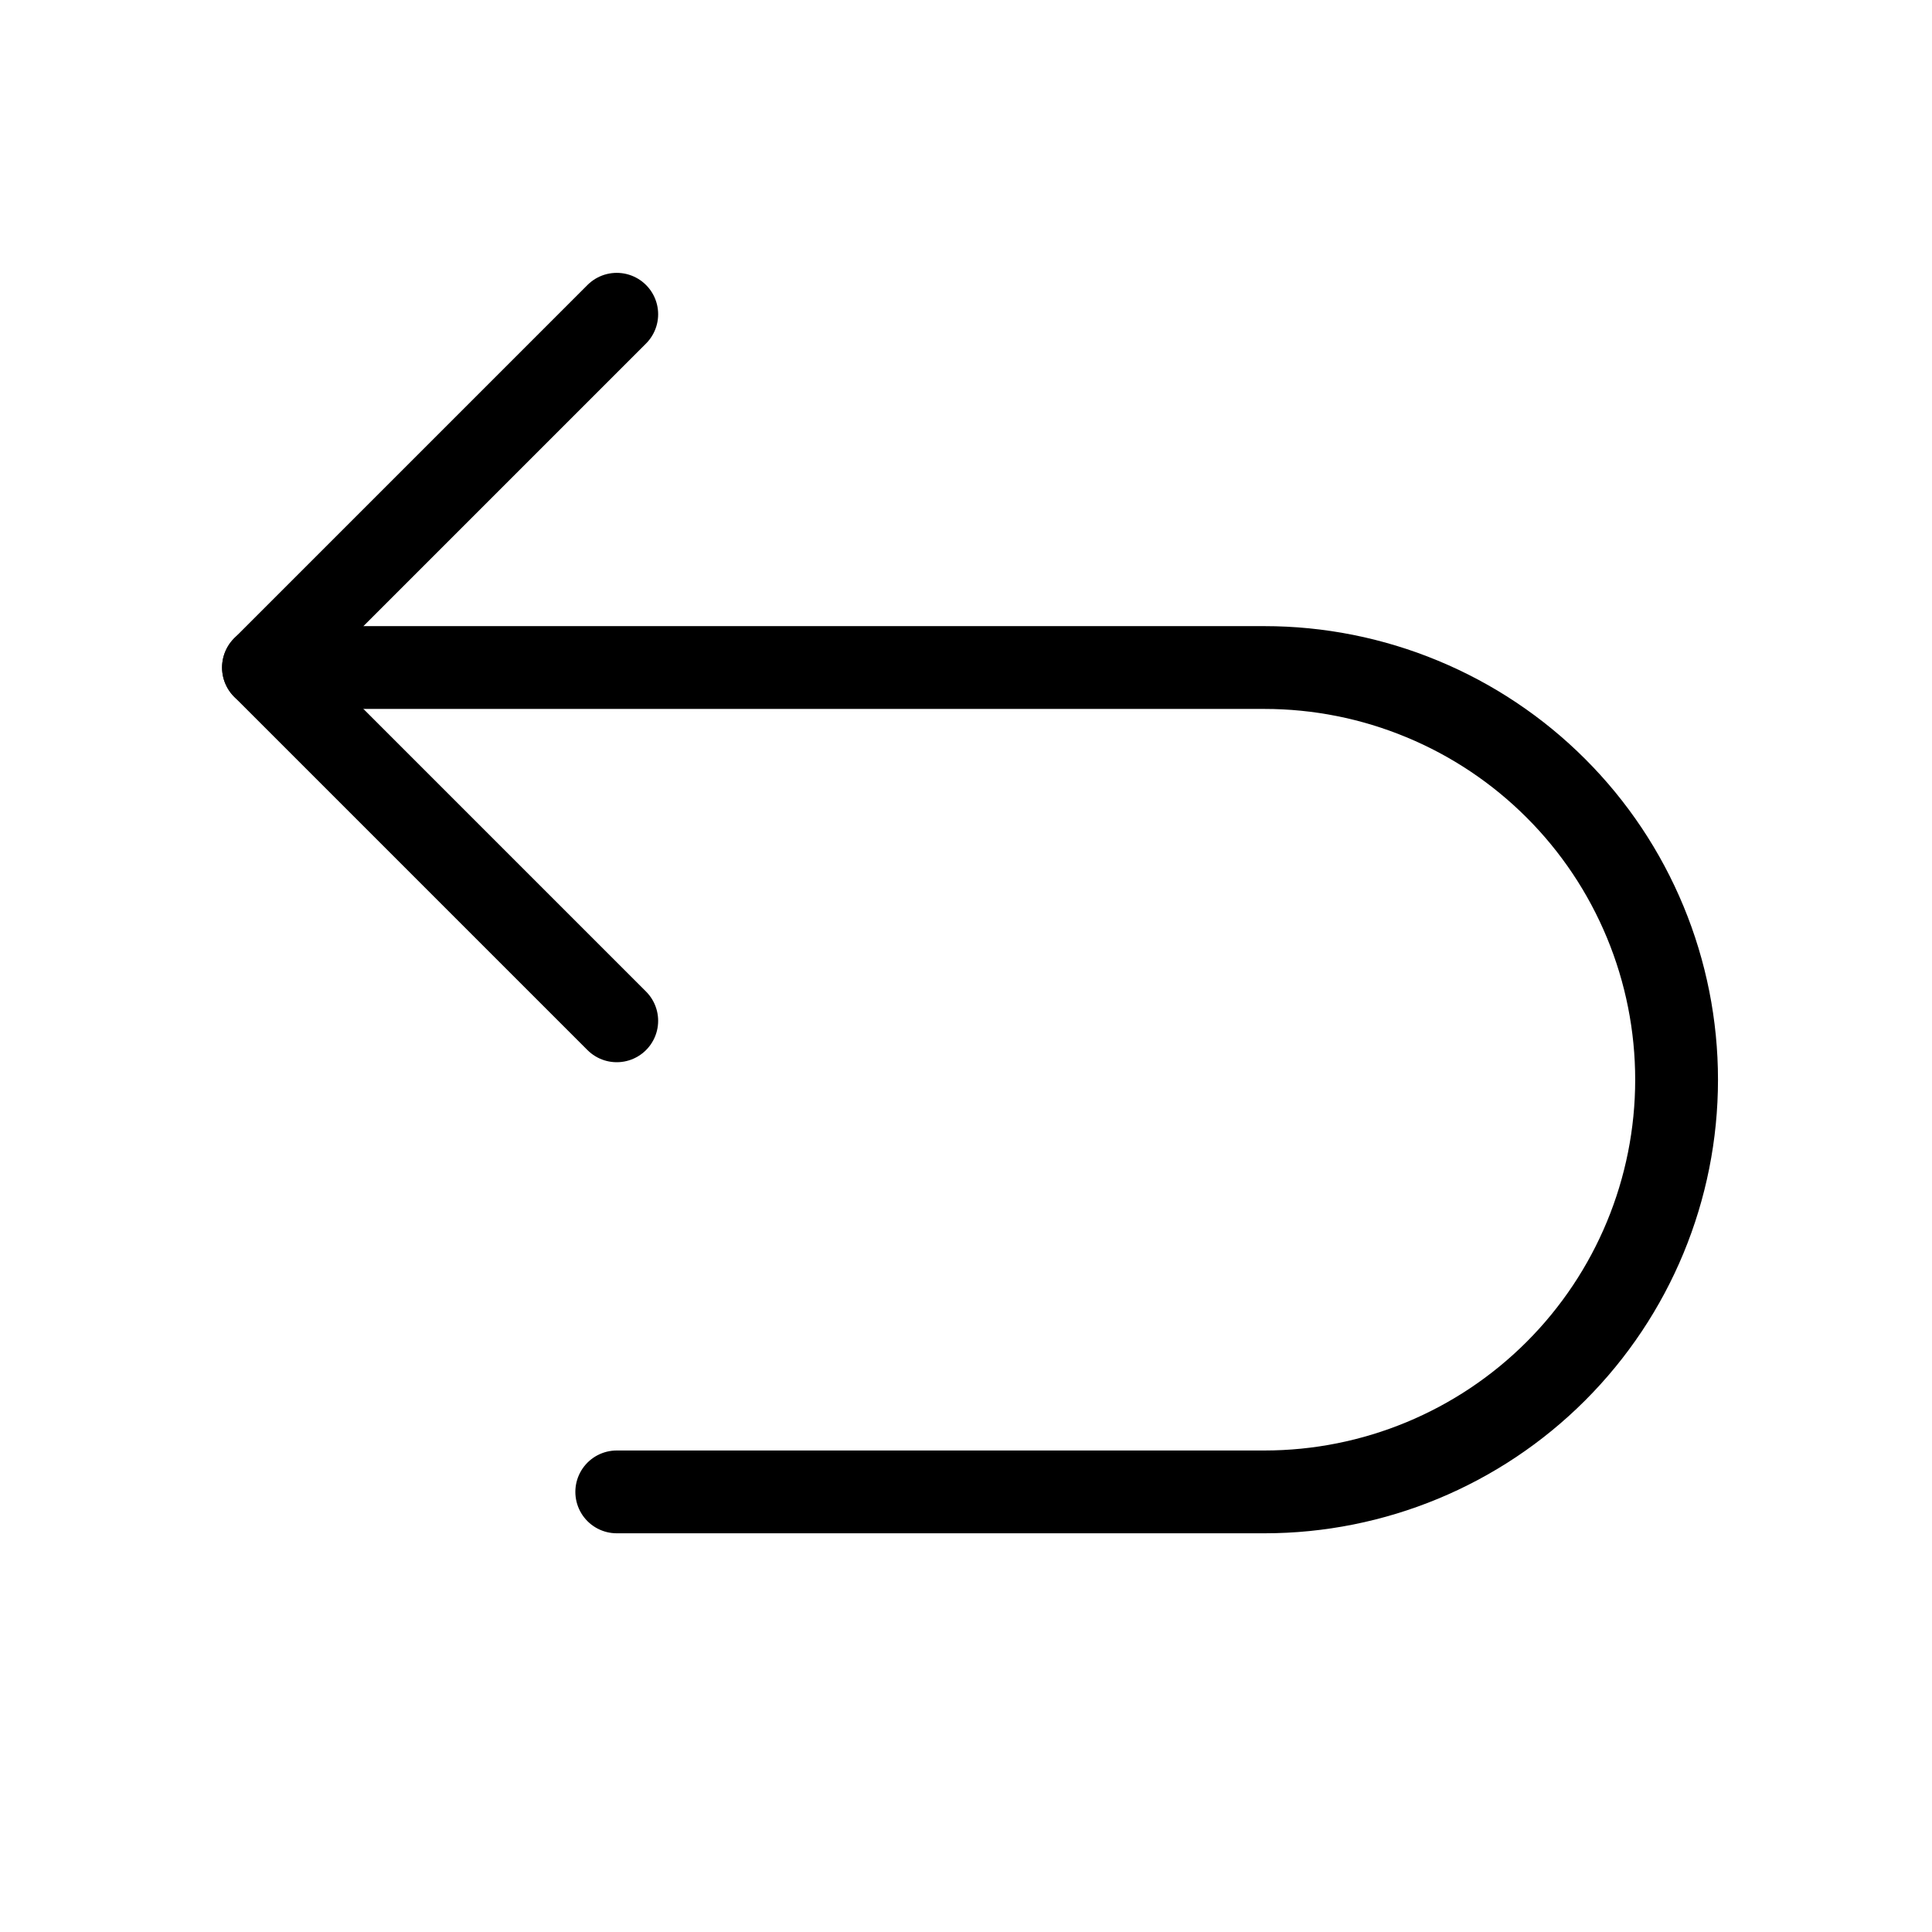
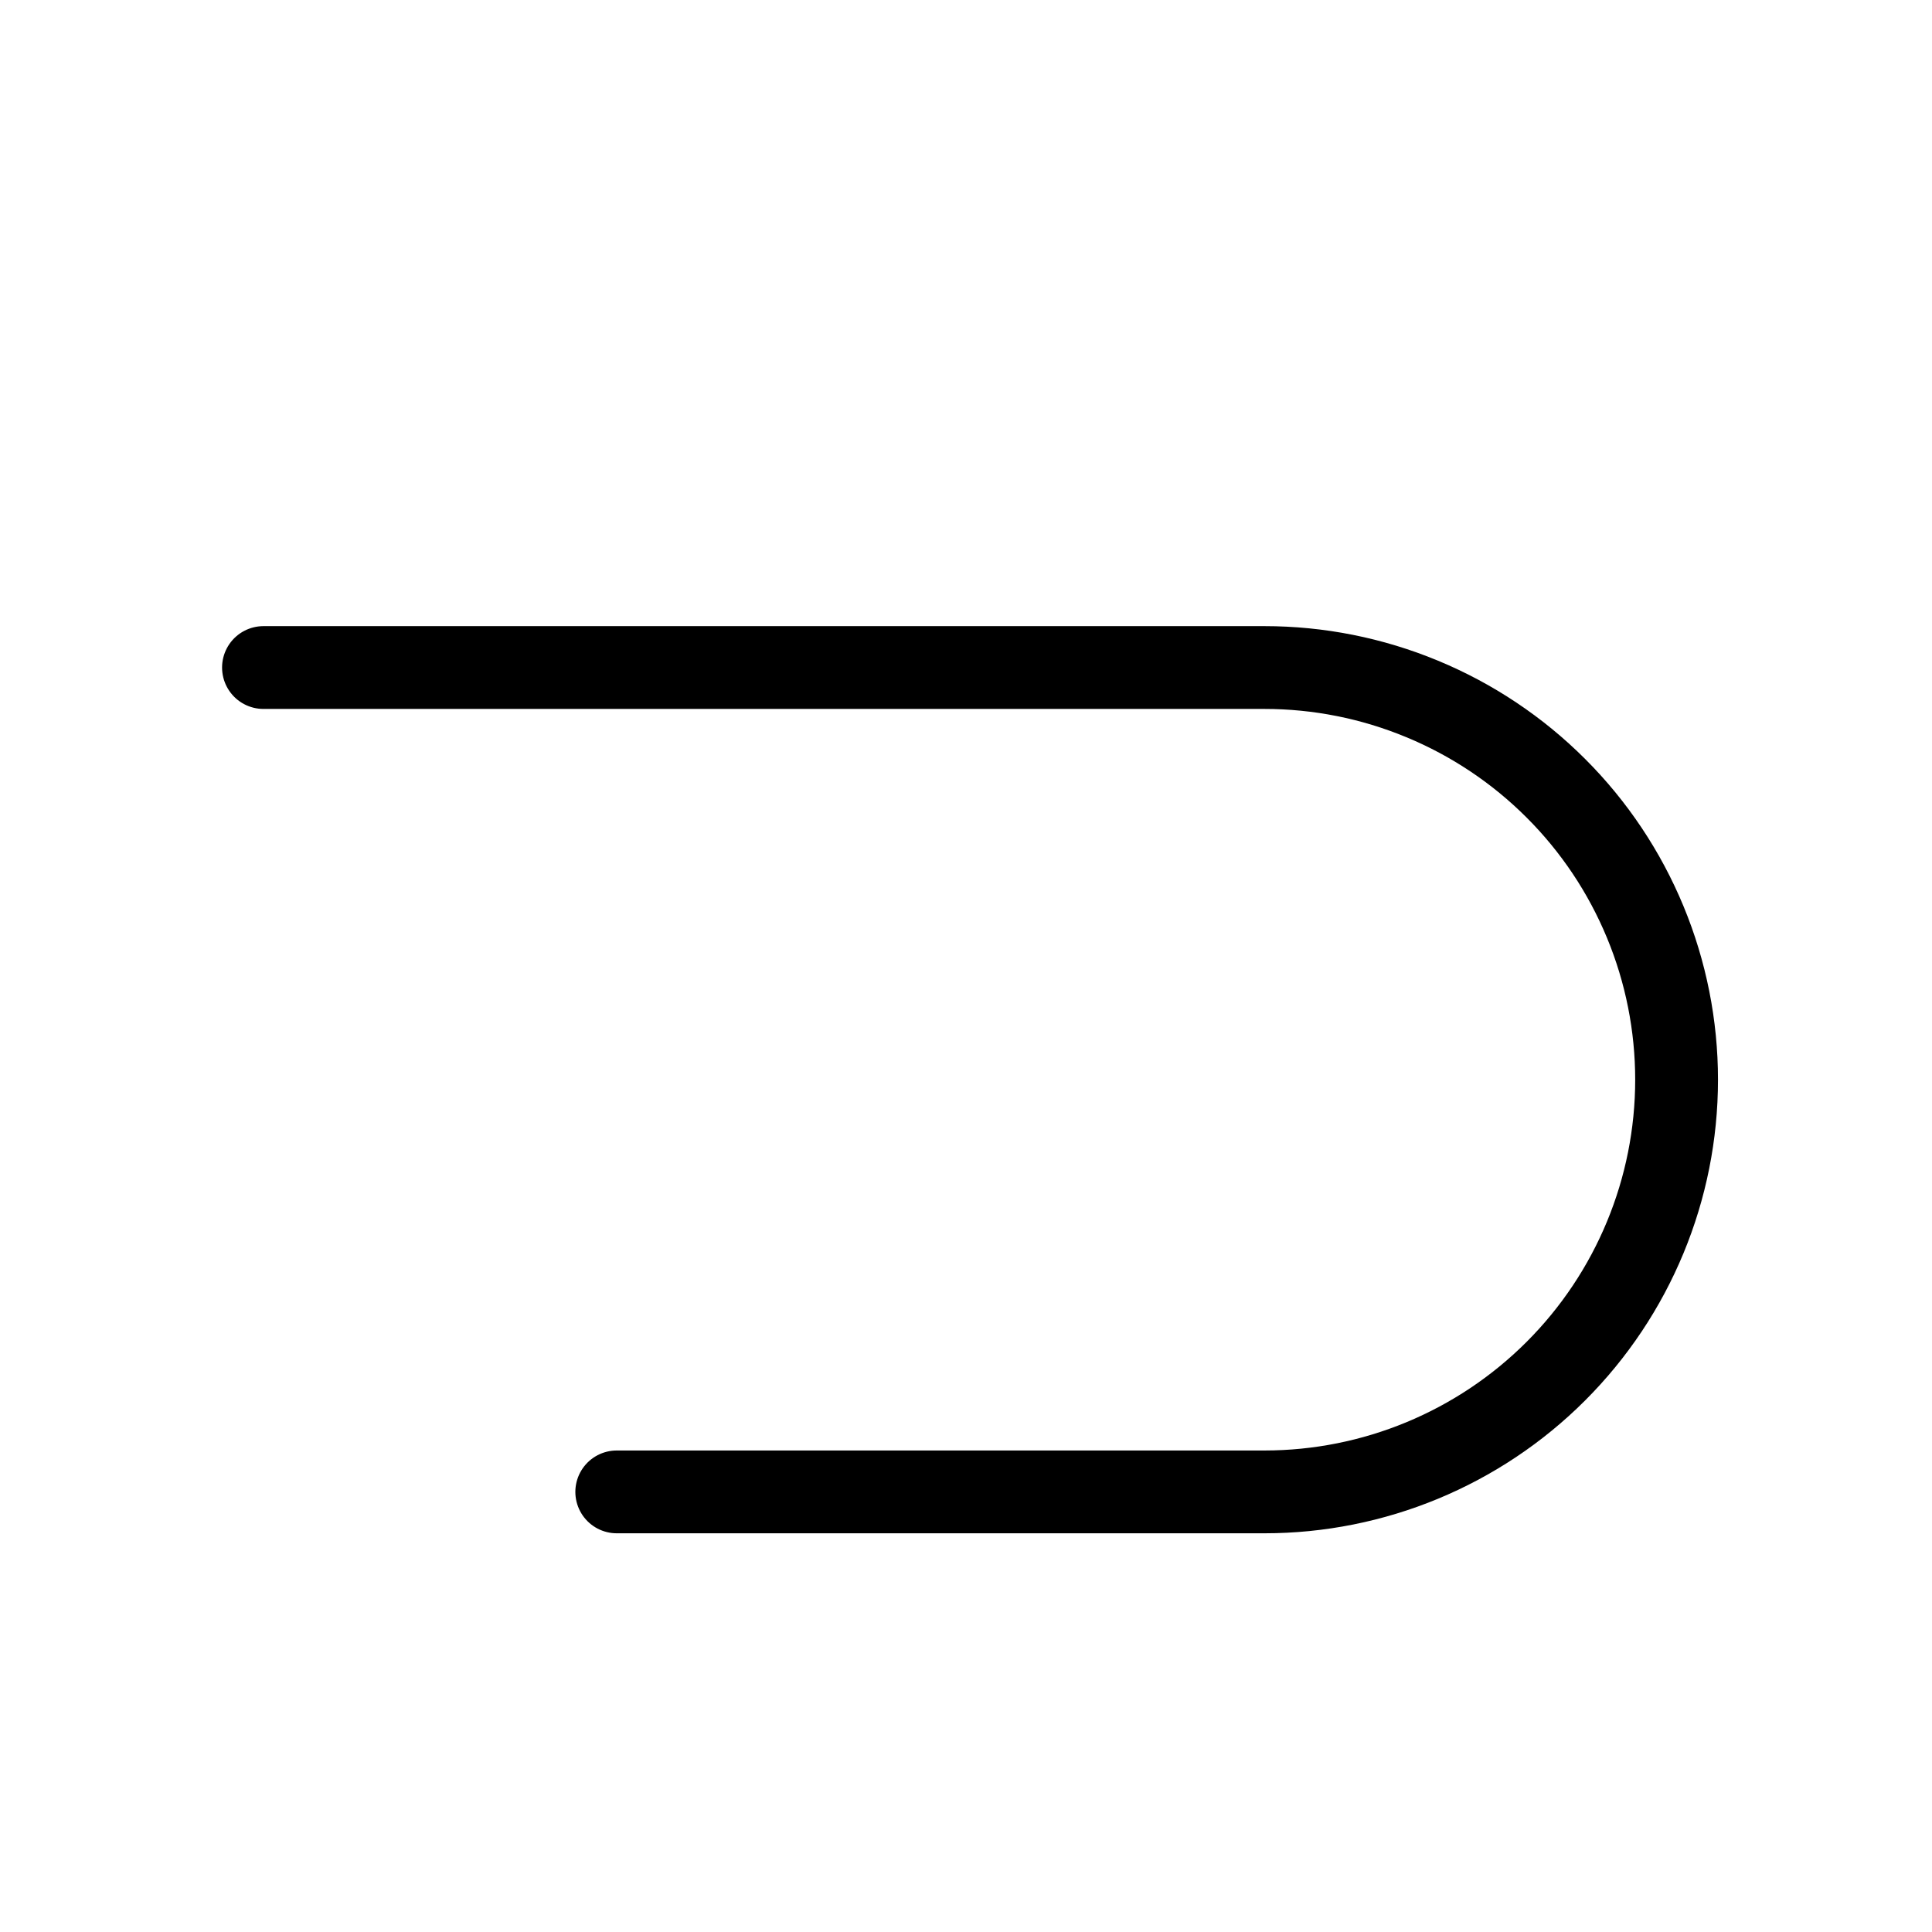
<svg xmlns="http://www.w3.org/2000/svg" width="35" height="35" viewBox="0 0 35 35" fill="none">
-   <path d="M11.173 18.493L4.773 12.093L11.173 5.693" stroke="black" stroke-width="1.5" stroke-linecap="round" stroke-linejoin="round" />
  <path d="M11.173 27.027H22.907C24.887 27.027 26.786 26.24 28.186 24.84C29.587 23.439 30.373 21.54 30.373 19.56V19.56C30.373 18.579 30.18 17.608 29.805 16.703C29.43 15.797 28.88 14.973 28.186 14.28C27.493 13.587 26.67 13.037 25.764 12.662C24.858 12.286 23.887 12.093 22.907 12.093H4.773" stroke="black" stroke-width="1.5" stroke-linecap="round" stroke-linejoin="round" />
</svg>